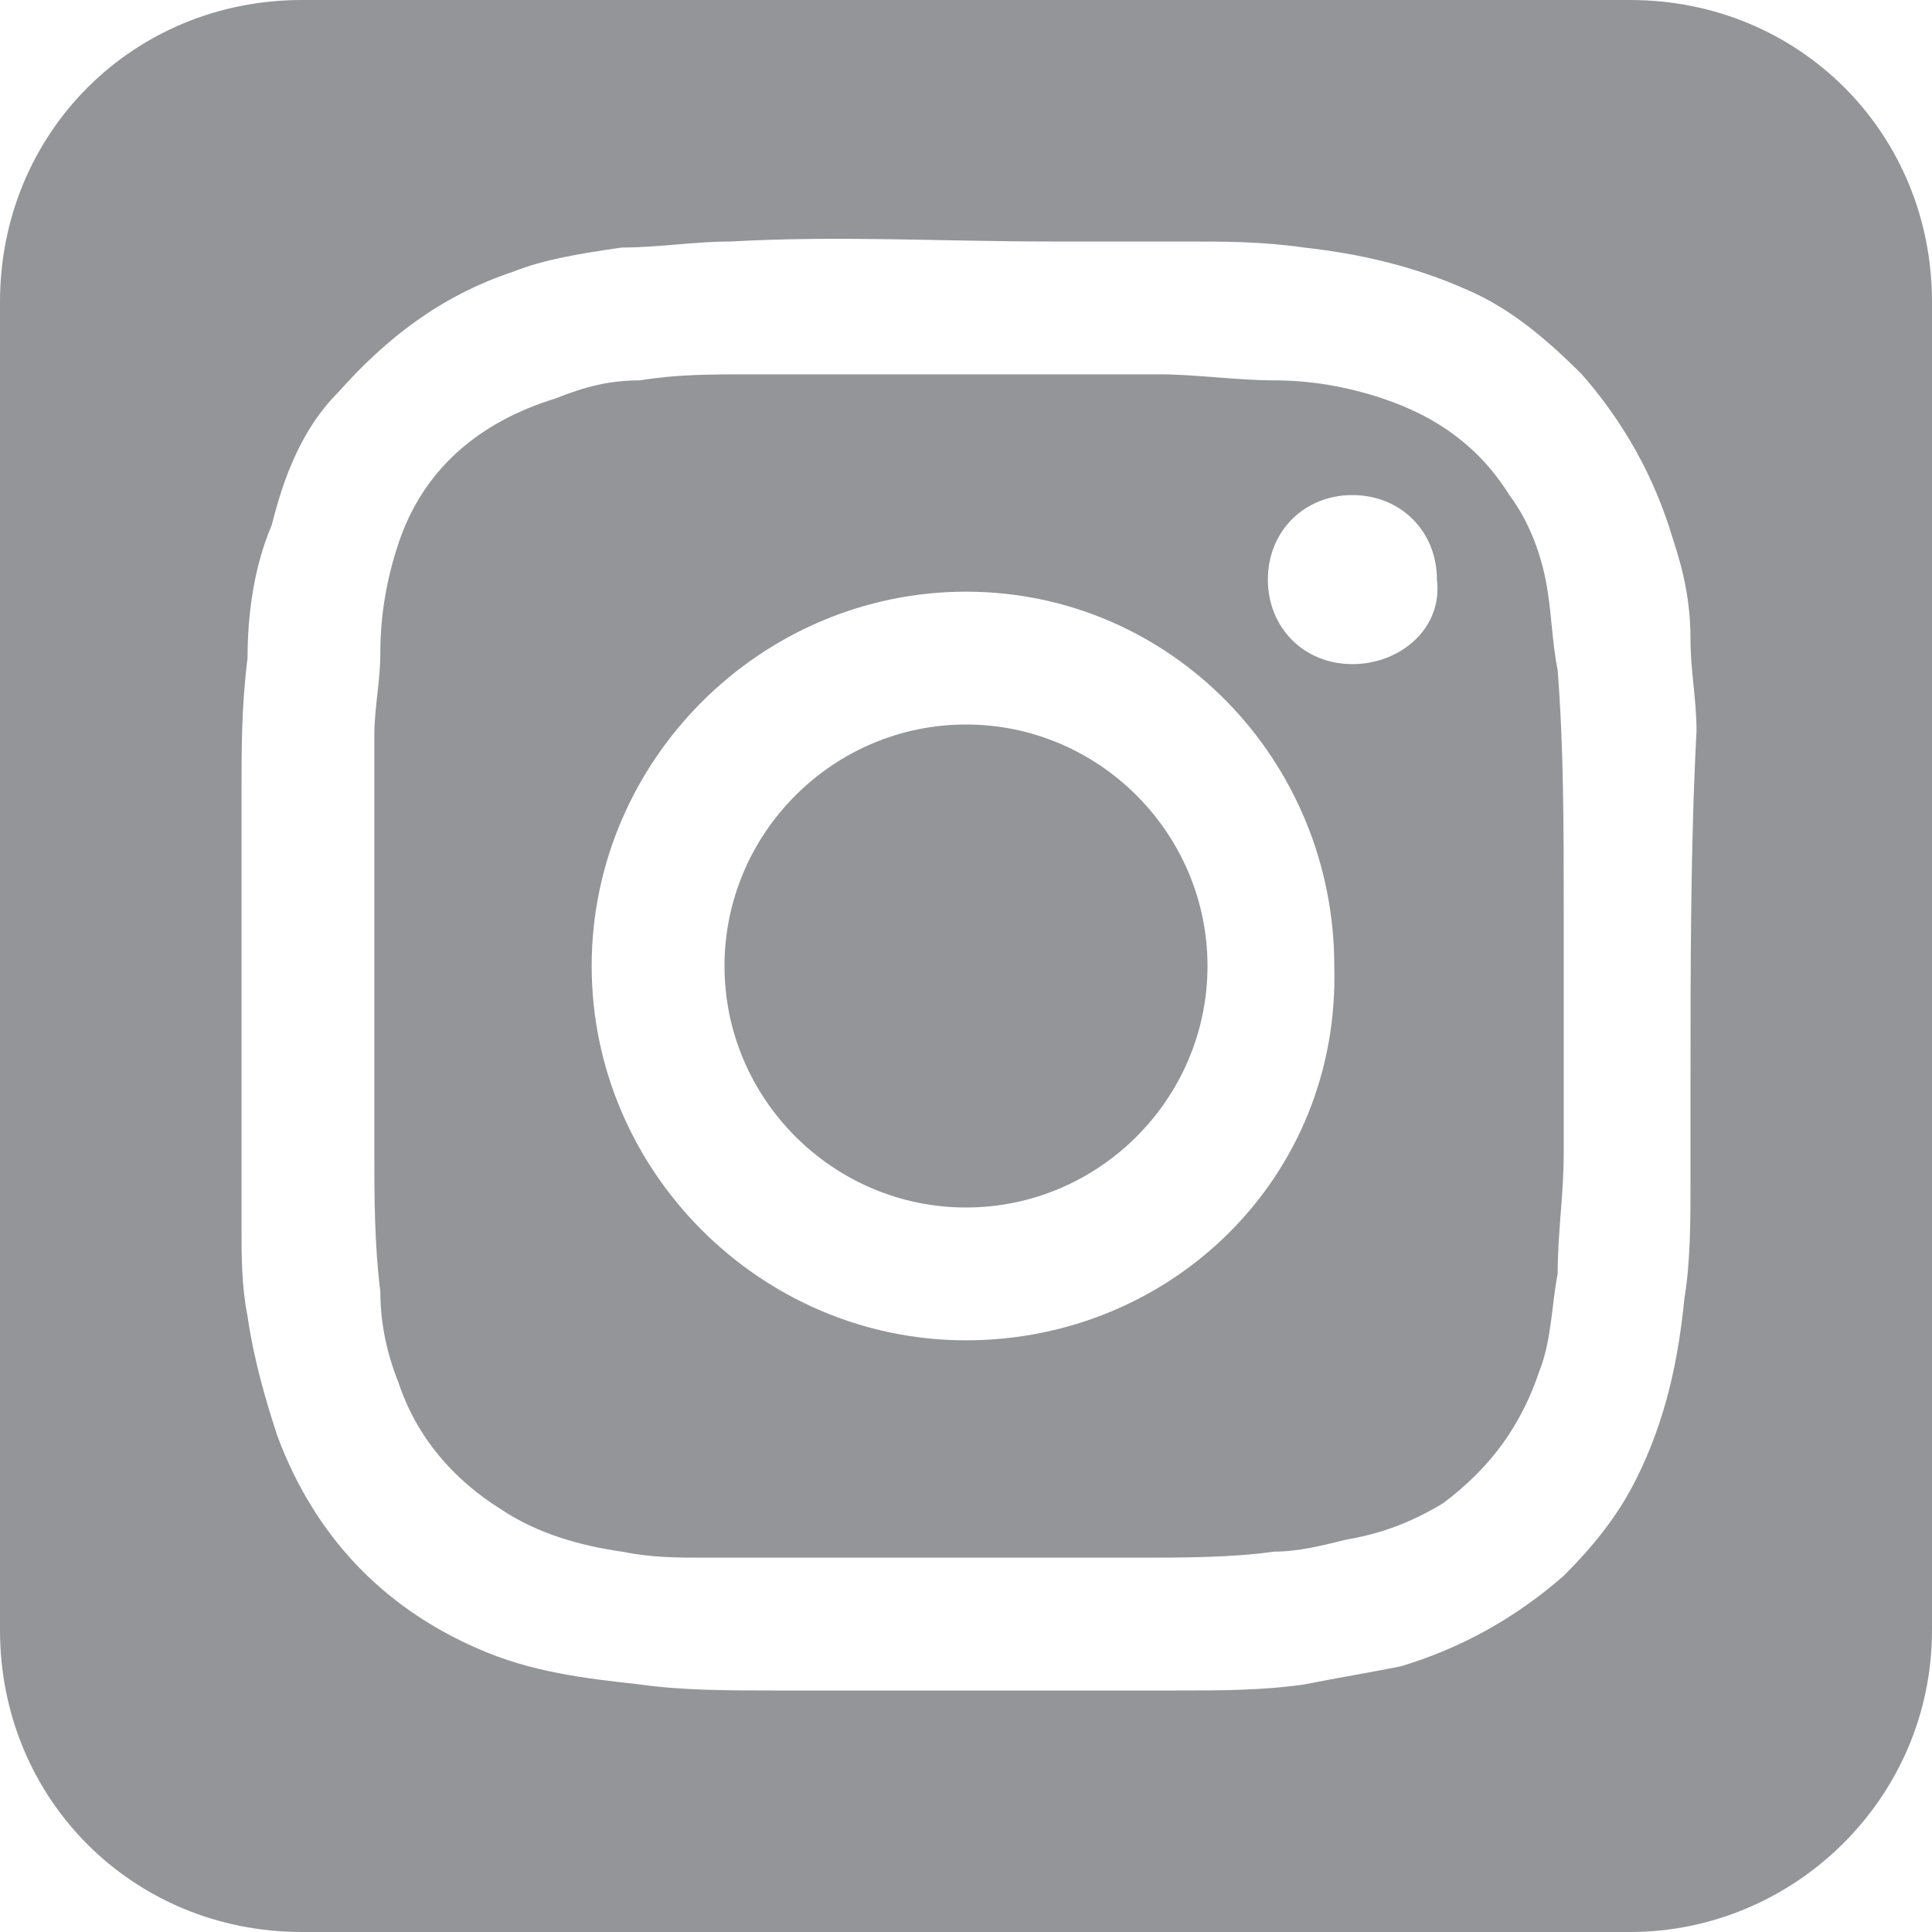
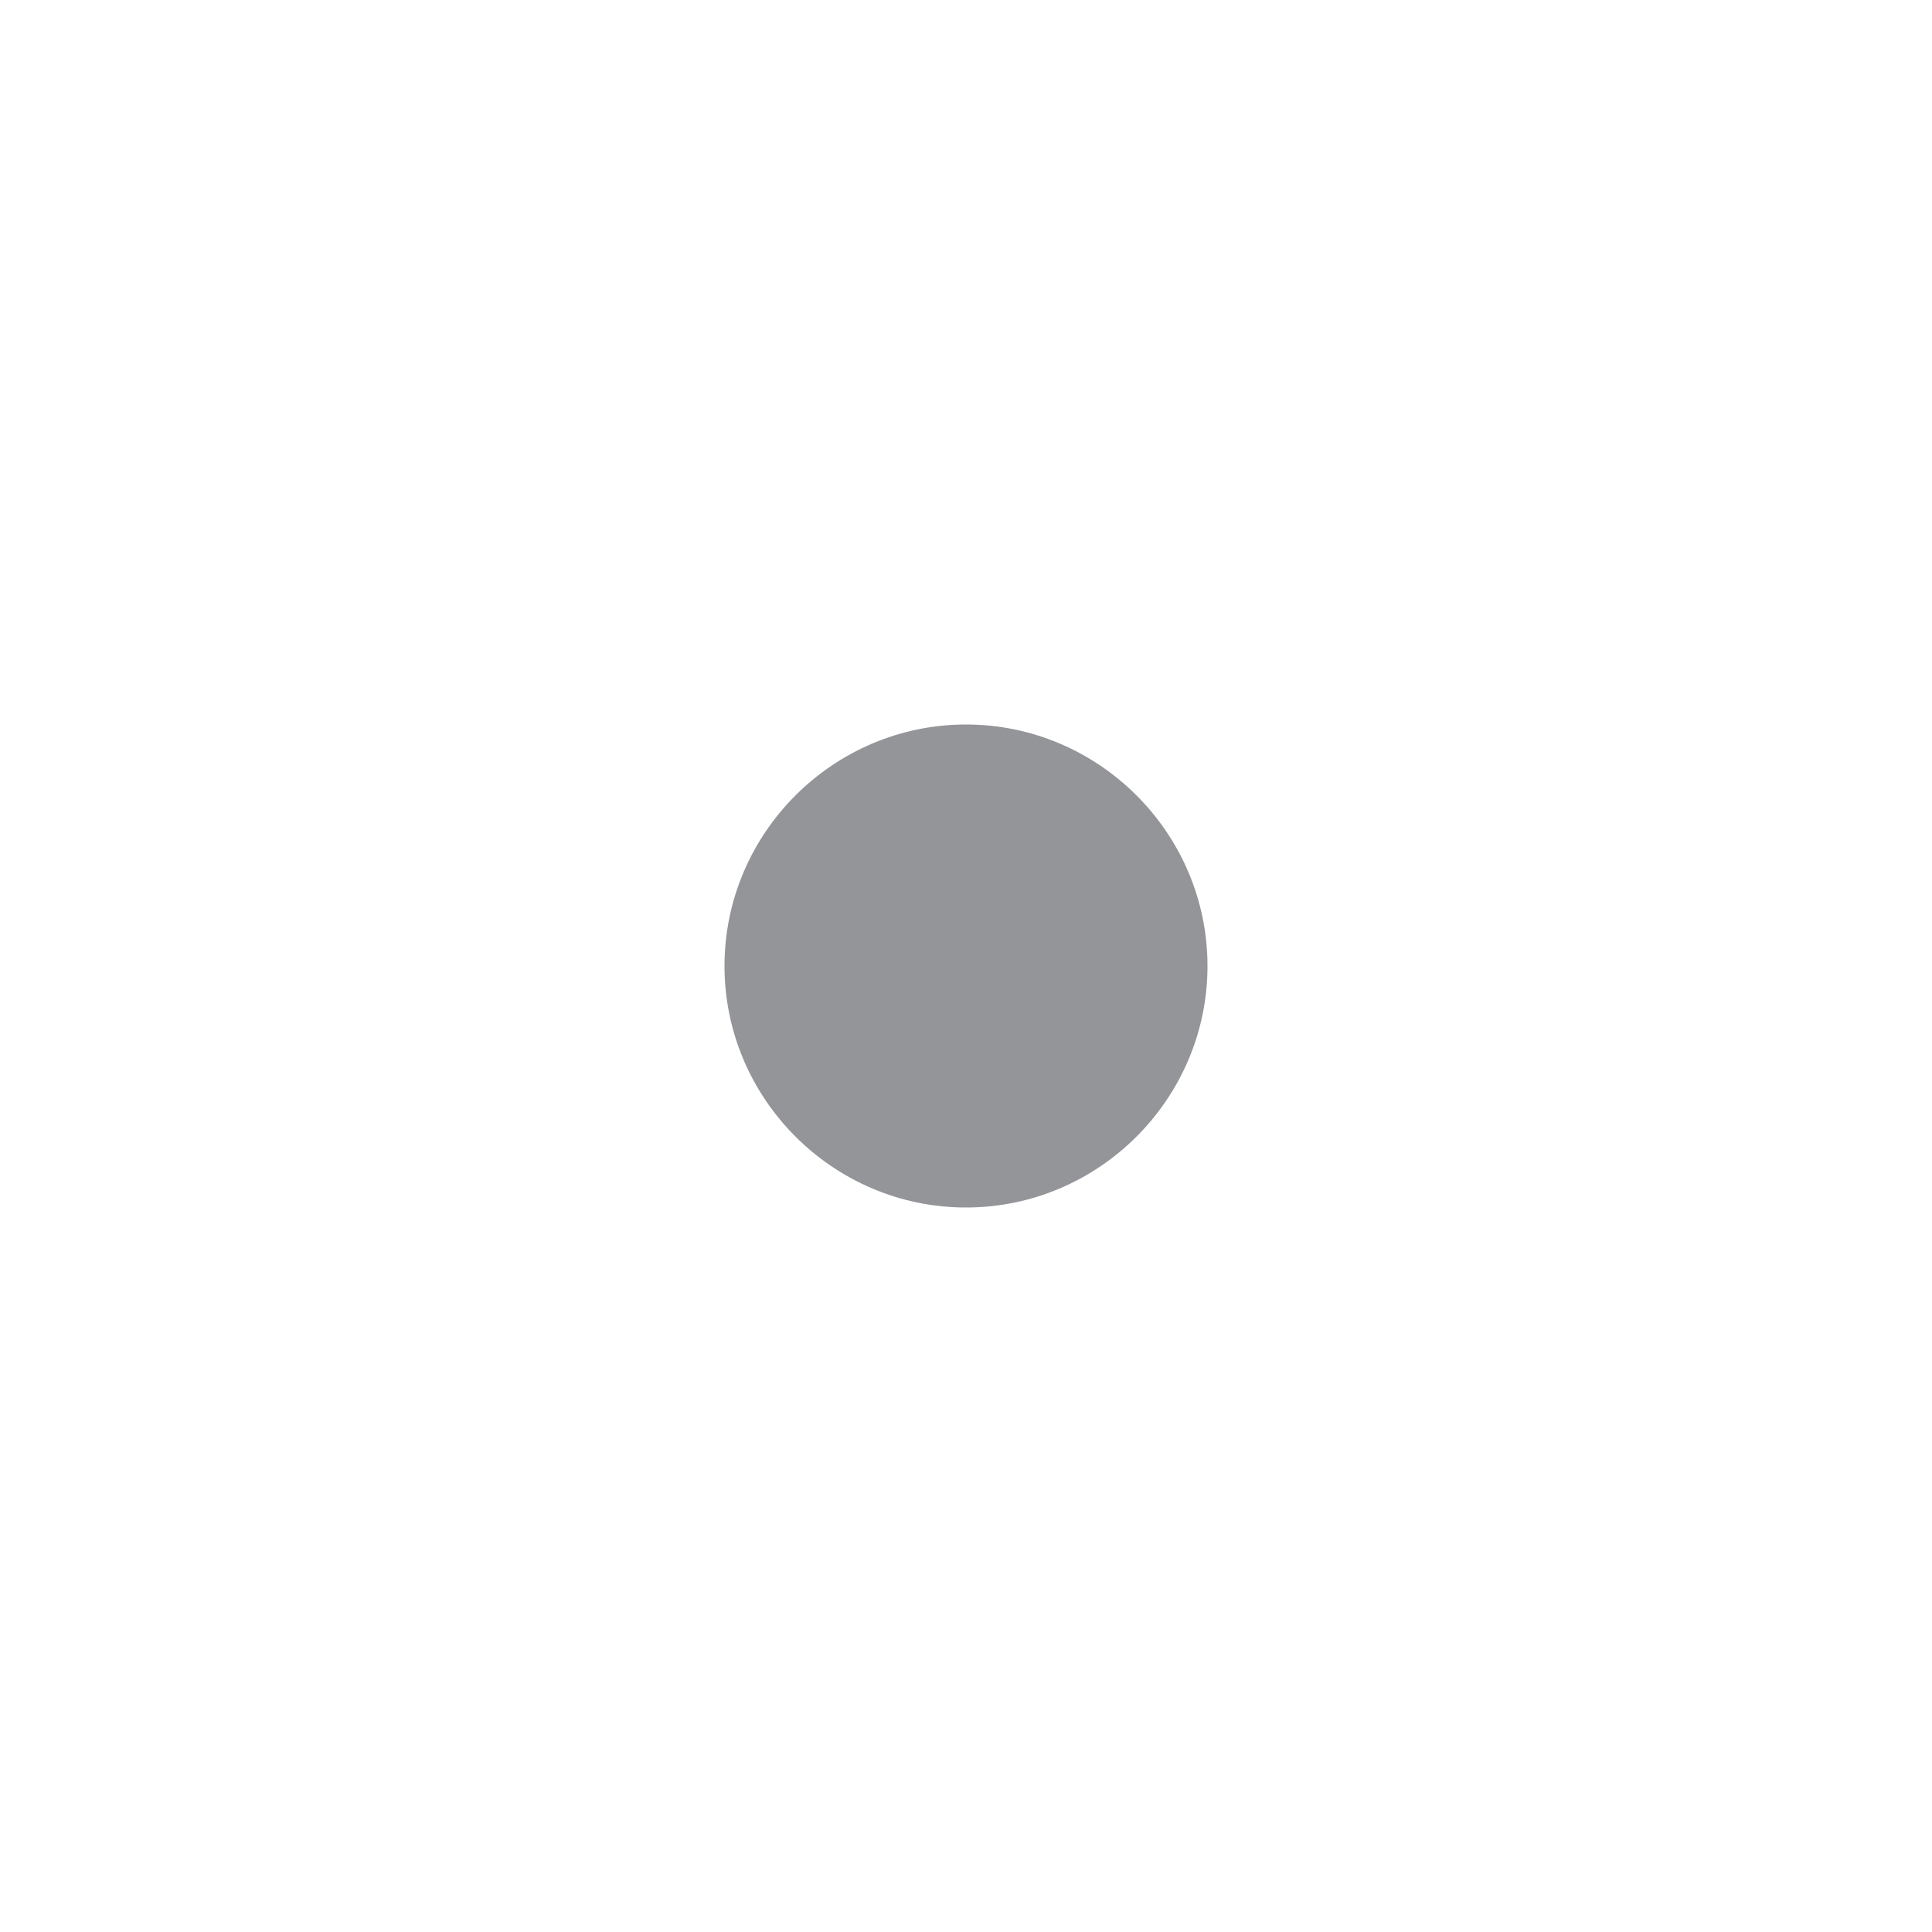
<svg xmlns="http://www.w3.org/2000/svg" version="1.1" id="Layer_1" x="0px" y="0px" viewBox="0 0 32 32" style="enable-background:new 0 0 32 32;" xml:space="preserve">
  <style type="text/css">
	.st0{fill:#939598;}
</style>
  <path class="st0" d="M58.1,16" />
-   <path class="st0" d="M58.1,16" />
  <g>
-     <path class="st0" d="M25.6,9.6c-0.1-0.5-0.3-1-0.6-1.4c-0.5-0.8-1.2-1.3-2.1-1.6c-0.6-0.2-1.2-0.3-1.8-0.3c-0.6,0-1.3-0.1-1.9-0.1   c-2.3,0-4.6,0-6.8,0c-0.6,0-1.2,0-1.8,0.1c-0.5,0-0.9,0.1-1.4,0.3C7.9,7,7,7.8,6.6,9c-0.2,0.6-0.3,1.2-0.3,1.8   c0,0.5-0.1,0.9-0.1,1.4c0,0.7,0,1.4,0,2.1c0,1.6,0,3.1,0,4.7c0,0.8,0,1.6,0.1,2.4c0,0.5,0.1,1,0.3,1.5c0.3,0.9,0.9,1.6,1.7,2.1   c0.6,0.4,1.3,0.6,2,0.7c0.5,0.1,0.9,0.1,1.4,0.1c0.6,0,1.2,0,1.8,0c1.8,0,3.6,0,5.3,0c0.8,0,1.6,0,2.3-0.1c0.4,0,0.8-0.1,1.2-0.2   c0.6-0.1,1.1-0.3,1.6-0.6c0.8-0.6,1.3-1.3,1.6-2.2c0.2-0.5,0.2-1.1,0.3-1.6c0-0.7,0.1-1.3,0.1-2c0-1,0-2.1,0-3.1c0,0,0,0,0,0   c0-0.3,0-0.7,0-1c0-1.3,0-2.6-0.1-3.9C25.7,10.6,25.7,10.1,25.6,9.6z M16,22.2c-3.4,0-6.2-2.8-6.2-6.2c0-3.4,2.8-6.2,6.2-6.2   c3.4,0,6.1,2.8,6.1,6.2C22.2,19.5,19.4,22.2,16,22.2z M22.4,11c-0.8,0-1.4-0.6-1.4-1.4c0-0.8,0.6-1.4,1.4-1.4   c0.8,0,1.4,0.6,1.4,1.4C23.9,10.4,23.2,11,22.4,11z" />
-     <path class="st0" d="M27,0H5C2.2,0,0,2.2,0,5V27c0,2.8,2.2,5,5,5h16.3h4.3H27c2.7,0,5-2.2,5-5V5C32,2.2,29.8,0,27,0z M28,18   c0,0.5,0,1.1,0,1.6c0,0.6,0,1.3-0.1,1.9c-0.1,1-0.3,2-0.8,3c-0.3,0.6-0.7,1.1-1.2,1.6c-0.8,0.7-1.7,1.2-2.7,1.5   c-0.5,0.1-1.1,0.2-1.6,0.3C20.9,28,20.2,28,19.5,28c-1.2,0-2.3,0-3.5,0c0,0,0,0,0,0c-1.1,0-2.1,0-3.2,0c-0.7,0-1.5,0-2.2-0.1   c-0.9-0.1-1.8-0.2-2.7-0.6c-1.6-0.7-2.7-1.9-3.3-3.5c-0.2-0.6-0.4-1.3-0.5-2c-0.1-0.5-0.1-1-0.1-1.5c0-1,0-2,0-3c0-1.4,0-2.7,0-4.1   c0-0.8,0-1.5,0.1-2.3c0-0.7,0.1-1.5,0.4-2.2C4.7,7.9,5,7.1,5.6,6.5c0.8-0.9,1.7-1.6,2.9-2C9,4.3,9.6,4.2,10.3,4.1   C10.9,4.1,11.5,4,12.1,4c1.8-0.1,3.5,0,5.3,0c0.7,0,1.5,0,2.2,0c0.7,0,1.3,0,2,0.1c0.9,0.1,1.8,0.3,2.7,0.7   c0.7,0.3,1.3,0.8,1.9,1.4c0.7,0.8,1.2,1.7,1.5,2.7c0.2,0.6,0.3,1.1,0.3,1.7c0,0.5,0.1,1,0.1,1.5C28,14,28,16,28,18z" />
    <path class="st0" d="M16,12c-2.2,0-4,1.8-4,4c0,2.2,1.8,4,4,4c2.2,0,4-1.8,4-4C20,13.8,18.2,12,16,12z" />
  </g>
</svg>